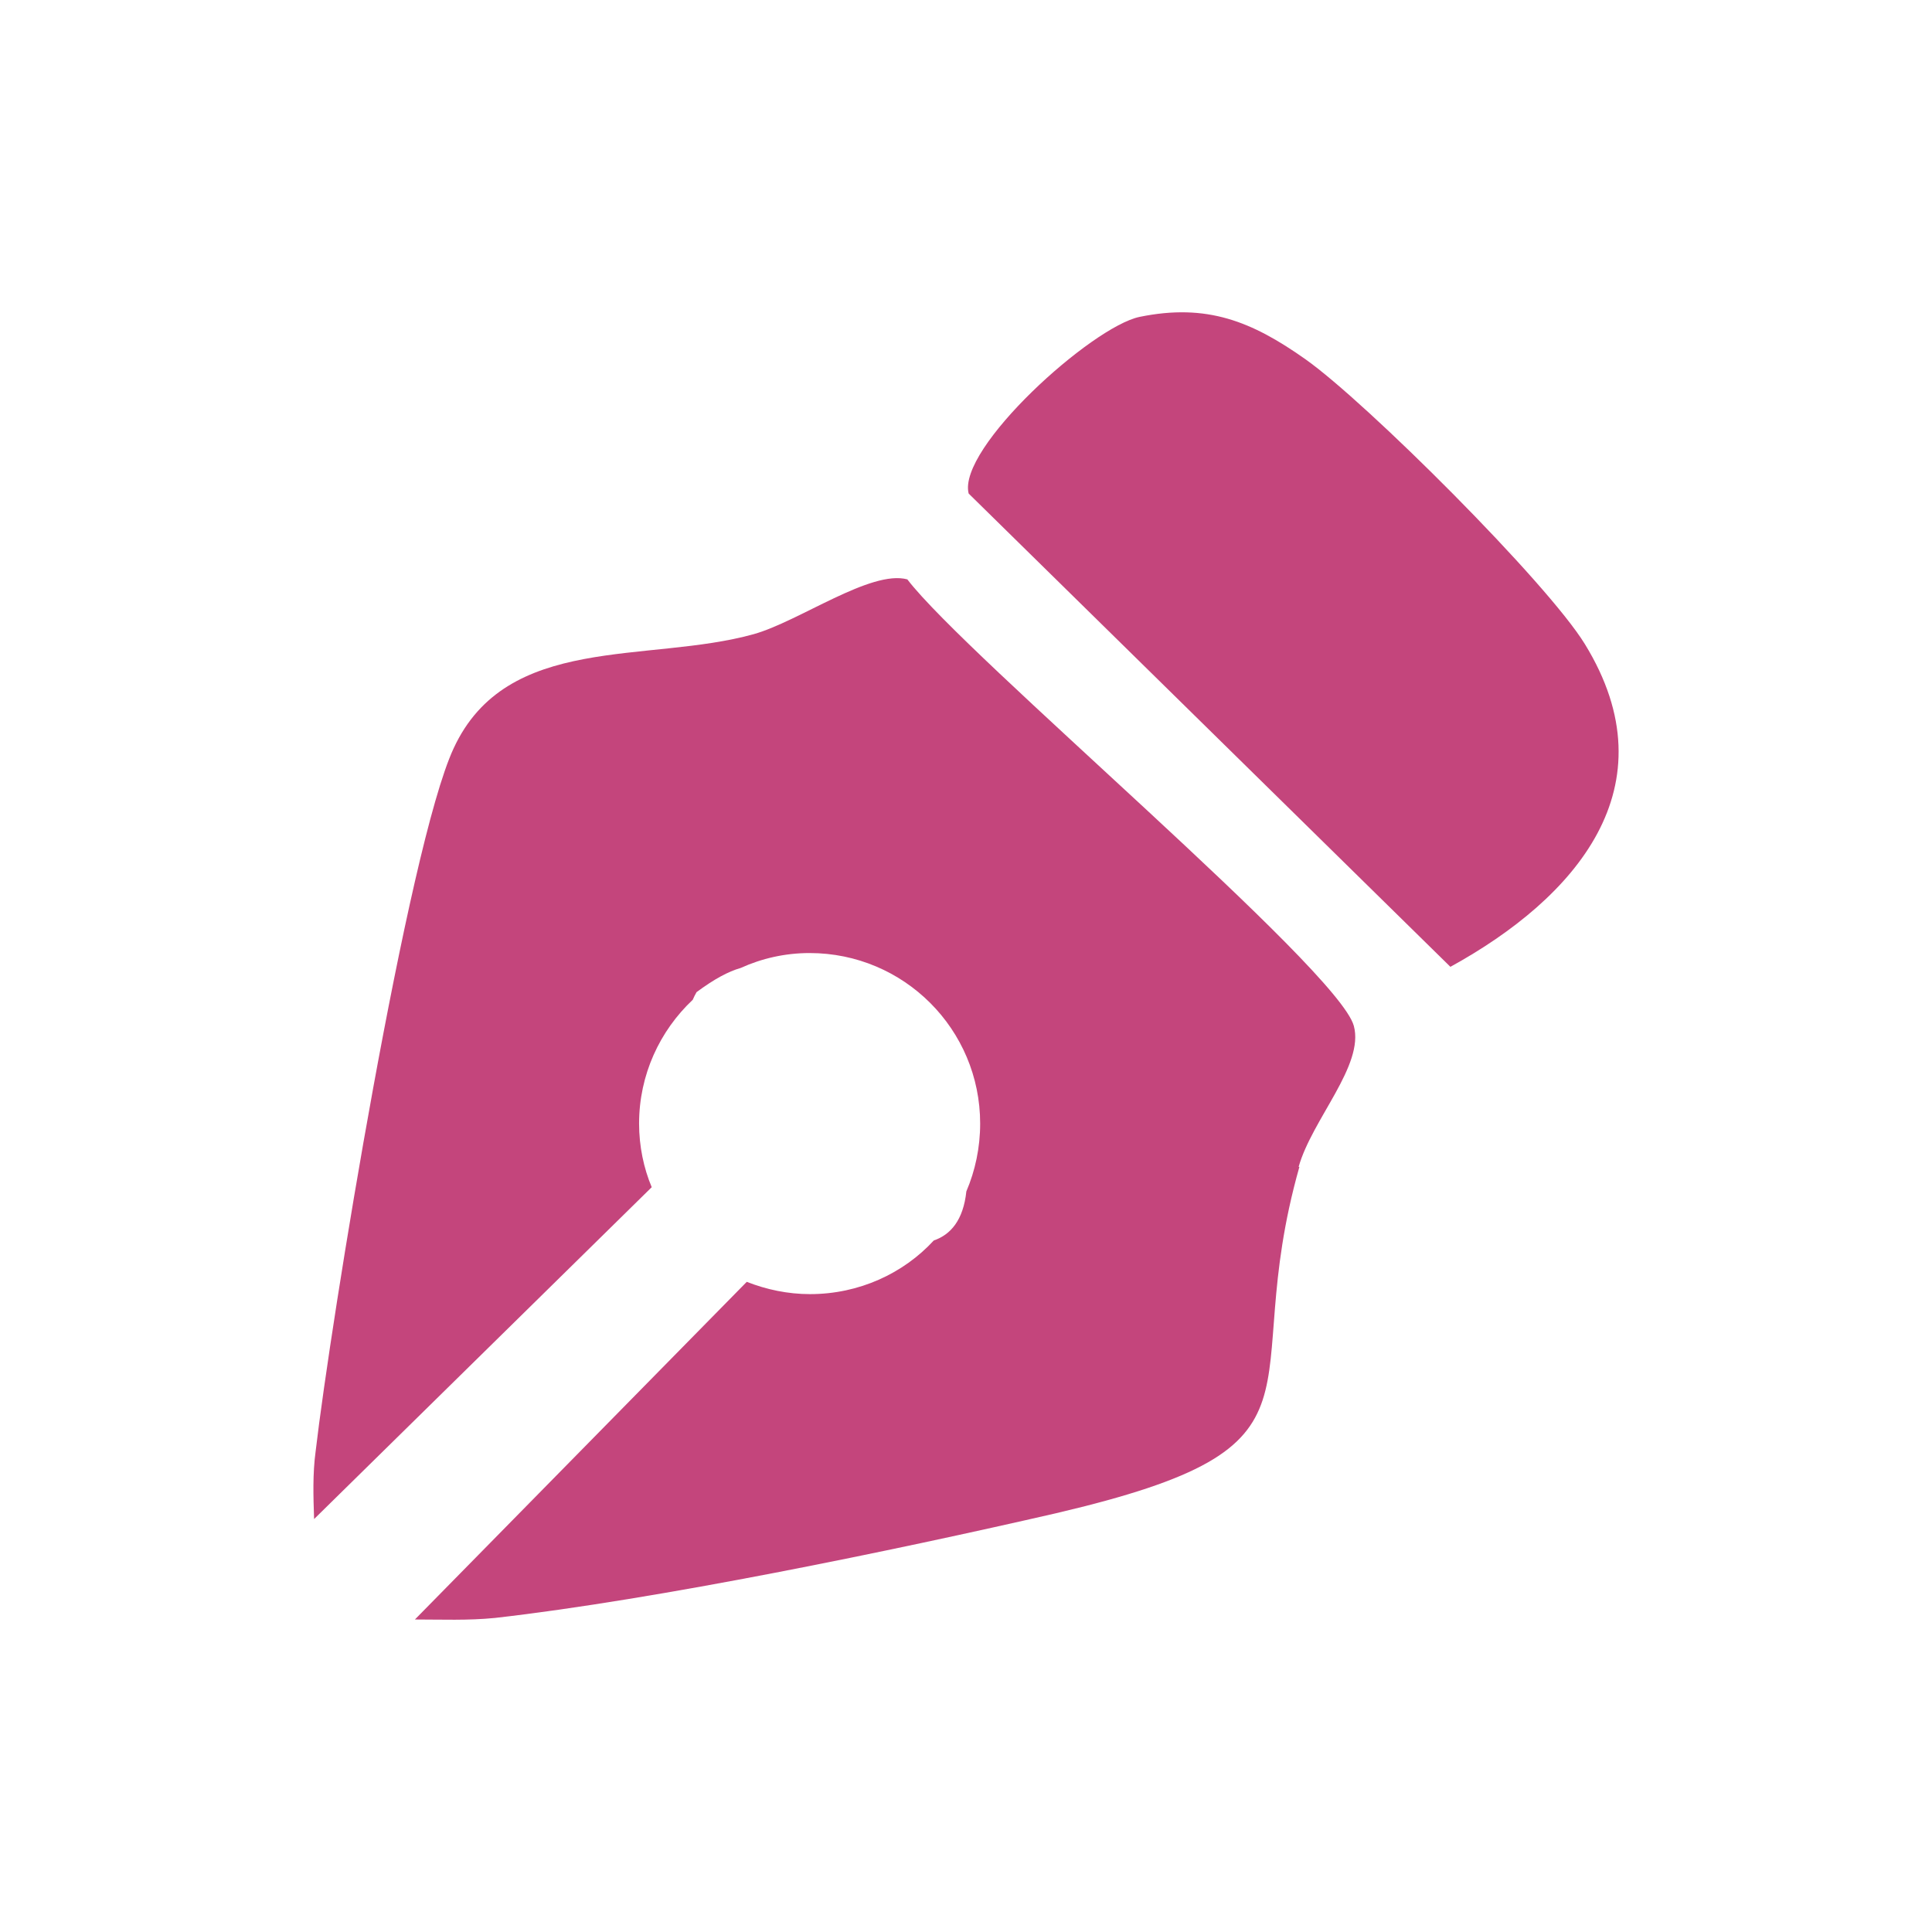
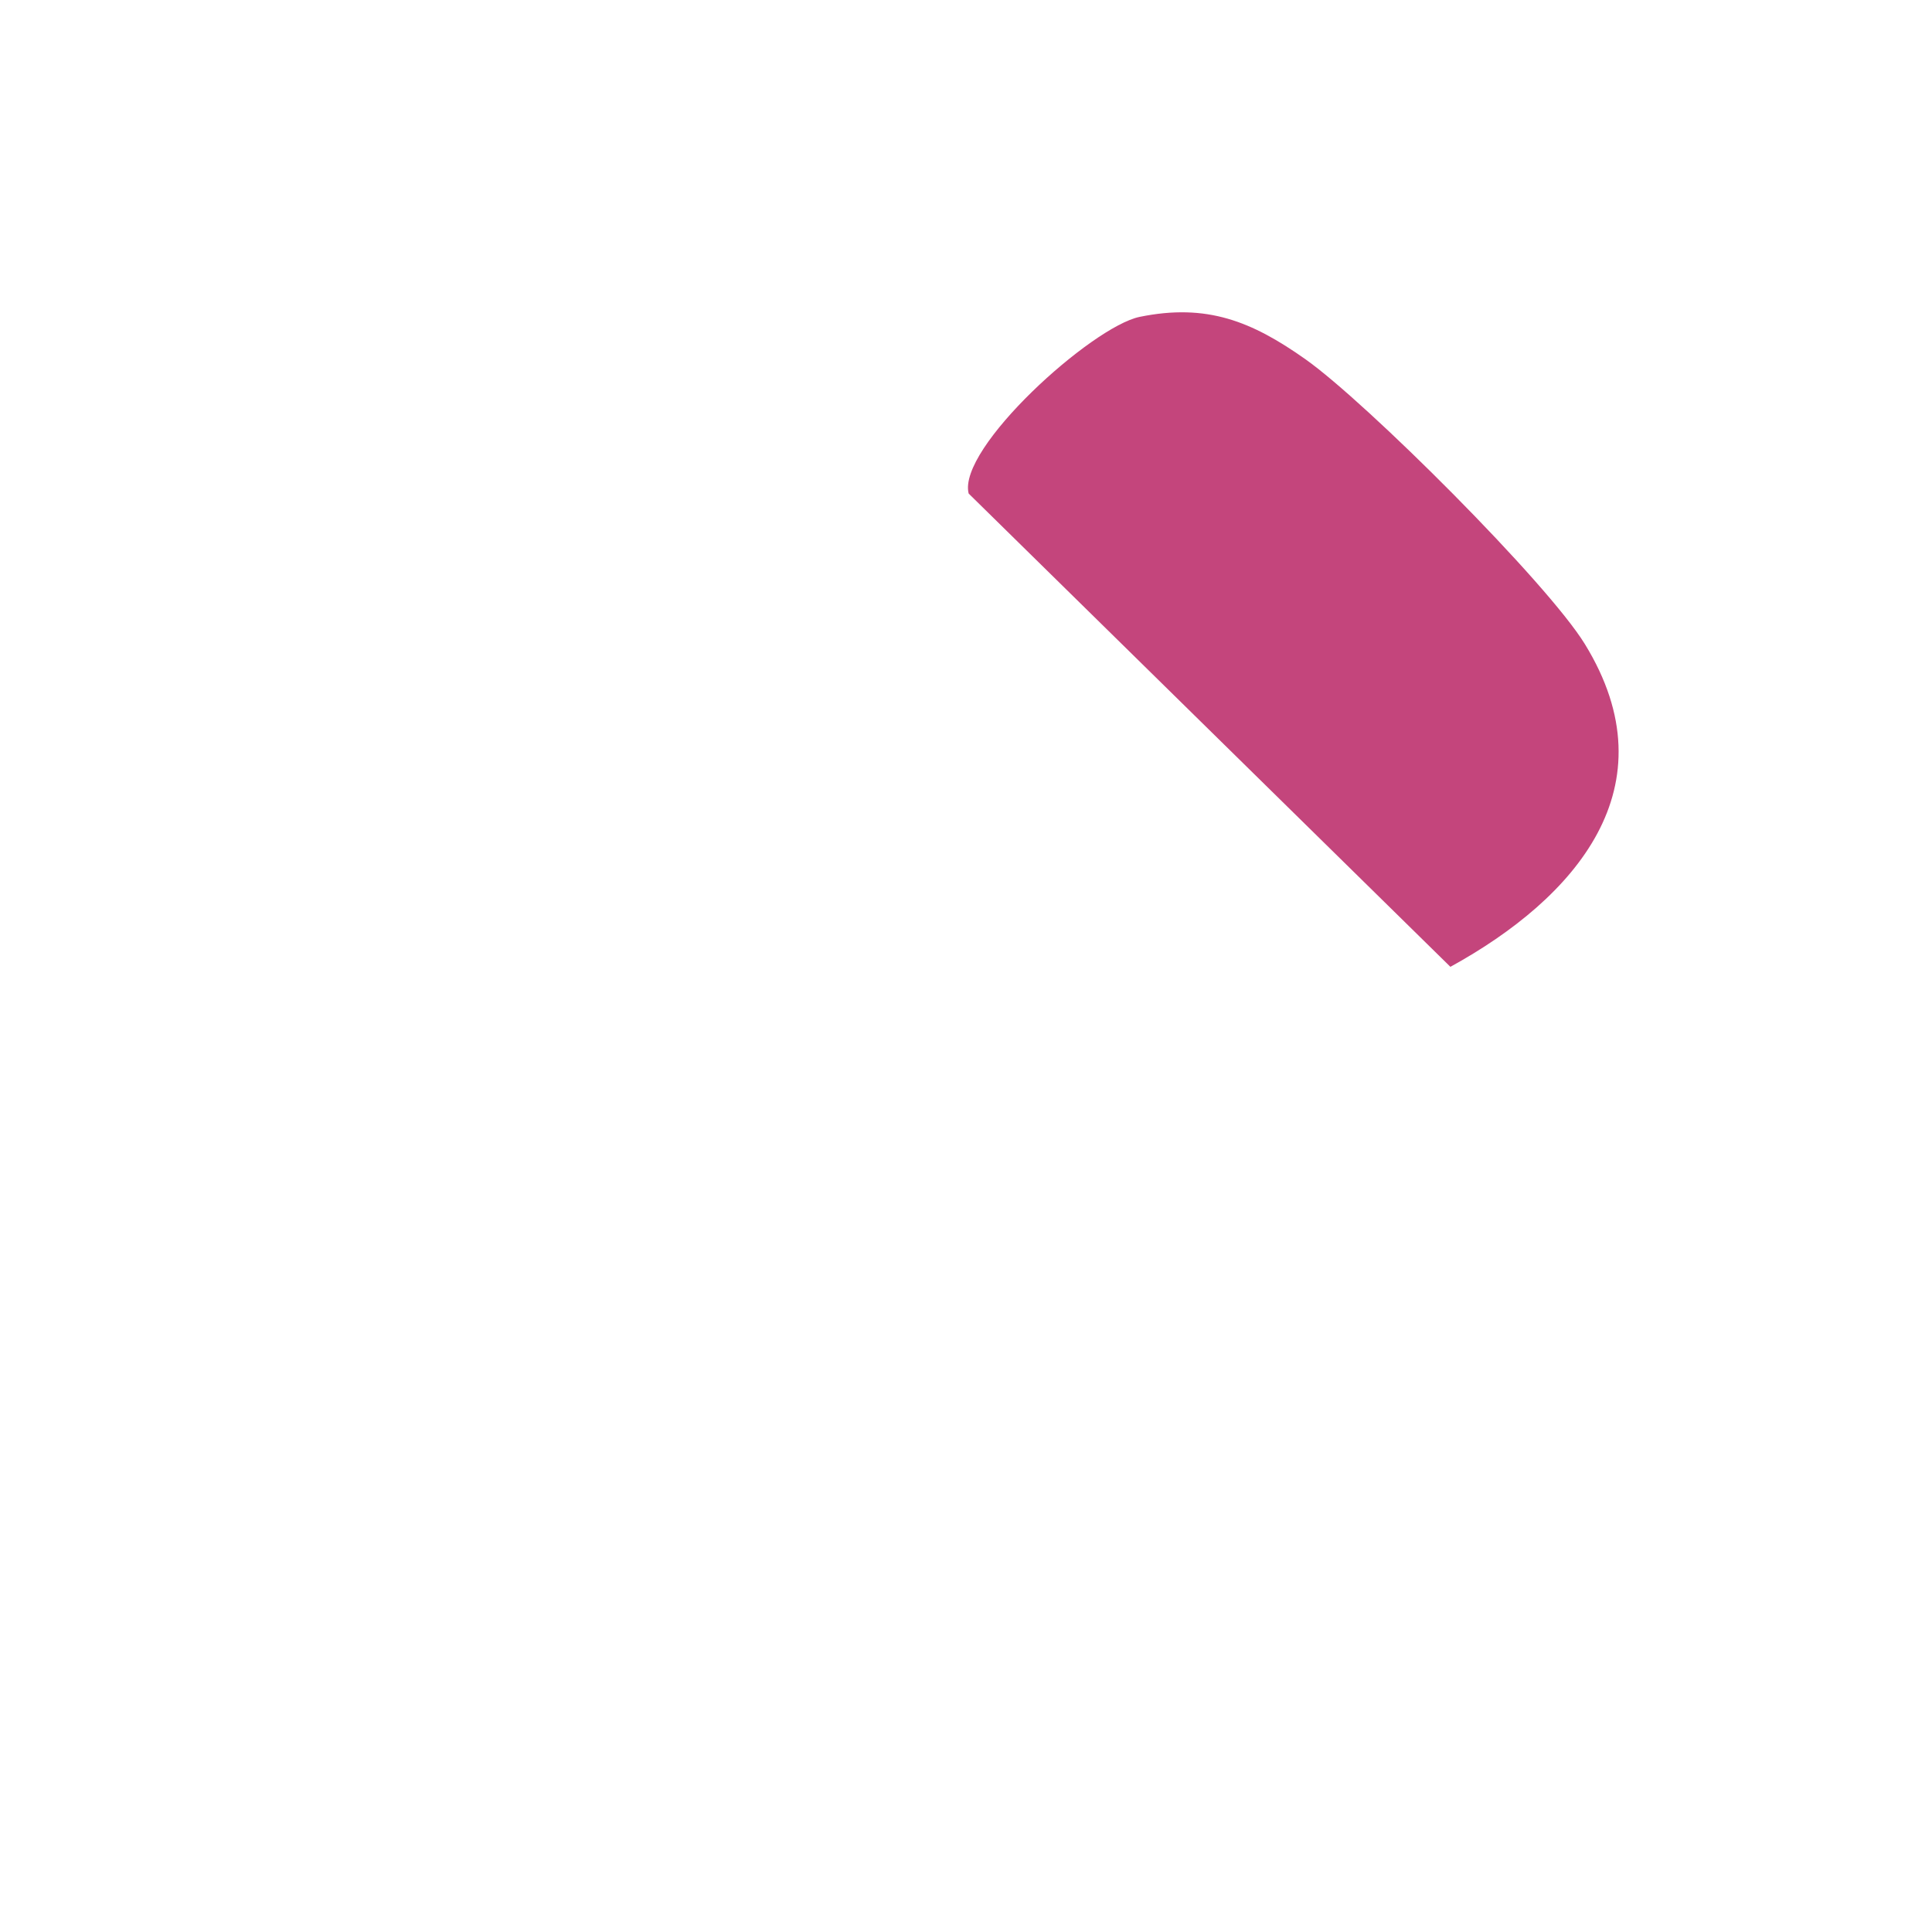
<svg xmlns="http://www.w3.org/2000/svg" width="61" height="61" viewBox="0 0 61 61" fill="none">
-   <path d="M41.026 36.843C38.981 44.054 42.539 45.627 33.331 47.781C28.224 48.955 20.747 50.503 15.628 51.084C14.781 51.169 13.934 51.133 13.1 51.133L23.578 40.472C24.195 40.715 24.873 40.86 25.575 40.86C27.123 40.86 28.527 40.206 29.483 39.166C30.015 38.984 30.415 38.524 30.511 37.617C30.79 36.964 30.947 36.237 30.947 35.475C30.947 32.499 28.539 30.091 25.562 30.091C24.788 30.091 24.05 30.26 23.384 30.563C22.997 30.672 22.55 30.913 21.993 31.325C21.945 31.41 21.908 31.482 21.872 31.567C20.831 32.547 20.178 33.938 20.178 35.475C20.178 36.189 20.323 36.879 20.577 37.484L9.917 47.962C9.893 47.248 9.869 46.535 9.966 45.821C10.438 41.755 12.882 26.727 14.322 23.629C16.003 19.987 20.444 20.955 23.796 20.023C25.224 19.624 27.498 17.979 28.648 18.293C30.499 20.725 42.248 30.575 42.745 32.39C43.083 33.636 41.426 35.342 41.002 36.843H41.026Z" fill="#C4457C" />
  <path d="M35.981 10.005C38.11 9.569 39.526 10.15 41.208 11.336C43.132 12.691 48.855 18.402 50.041 20.338C52.812 24.851 49.738 28.36 45.794 30.526L30.584 15.583C30.221 14.155 34.468 10.319 35.981 10.005Z" fill="#C4457C" />
</svg>